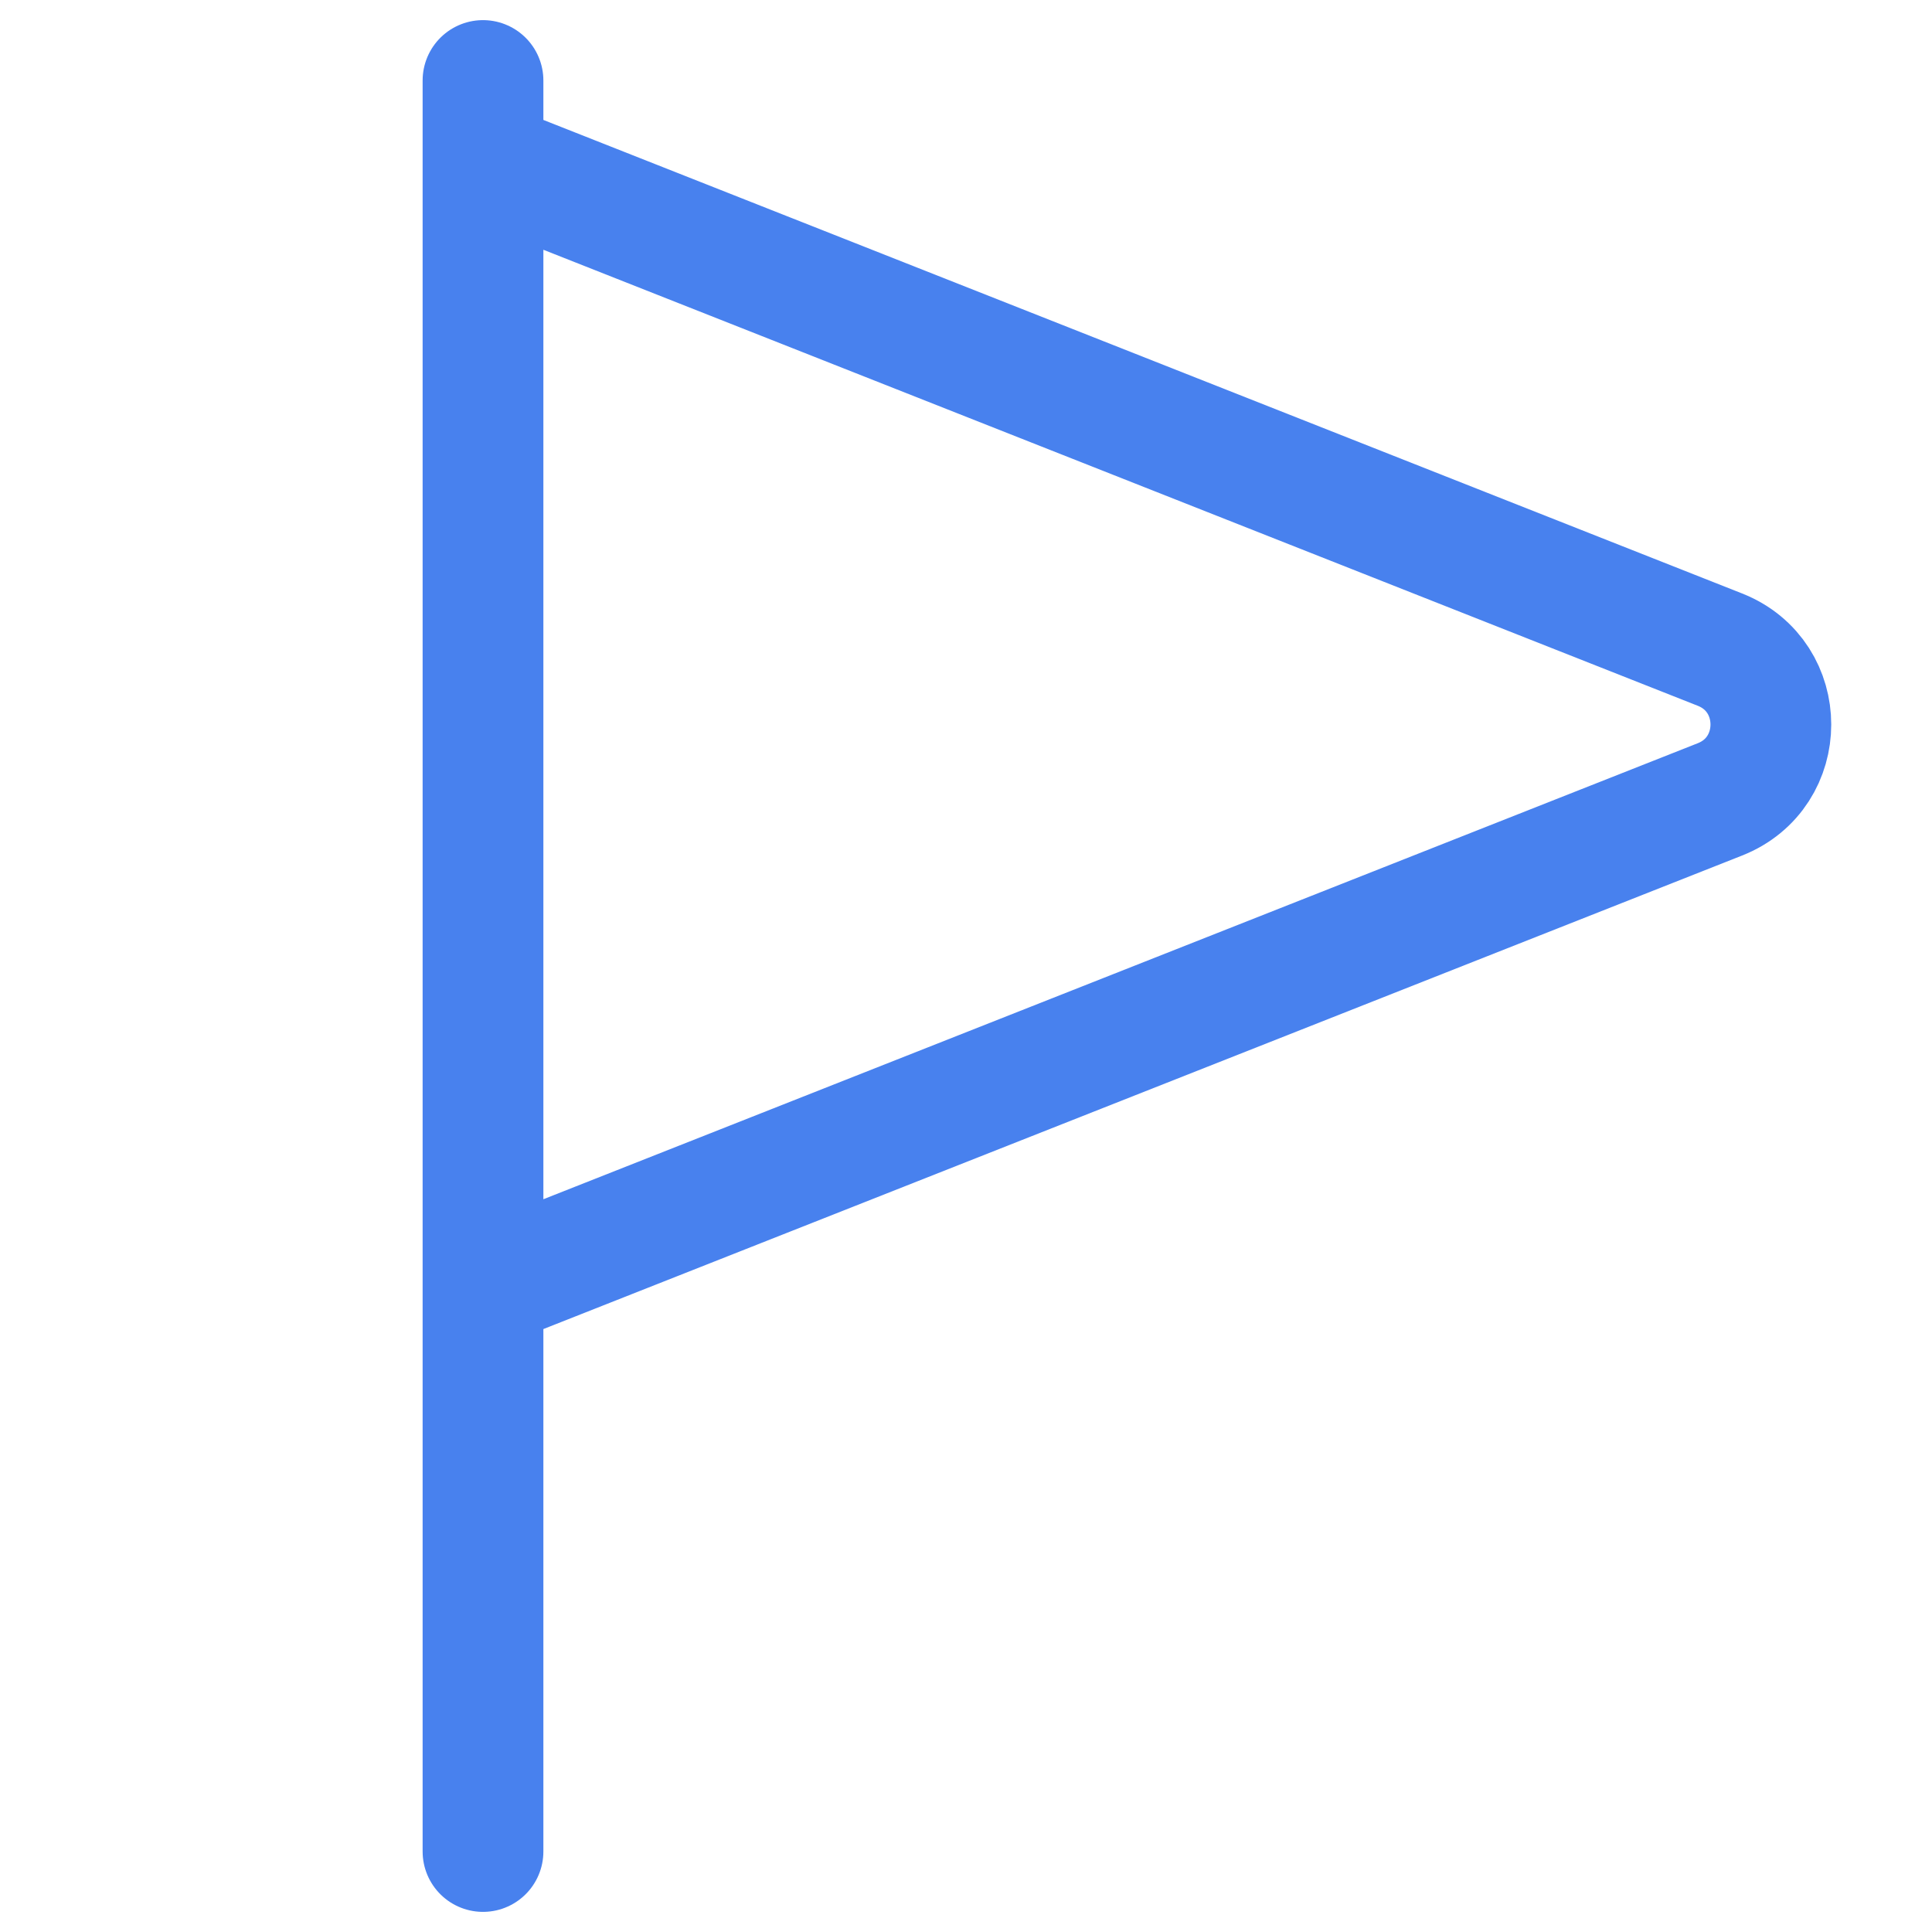
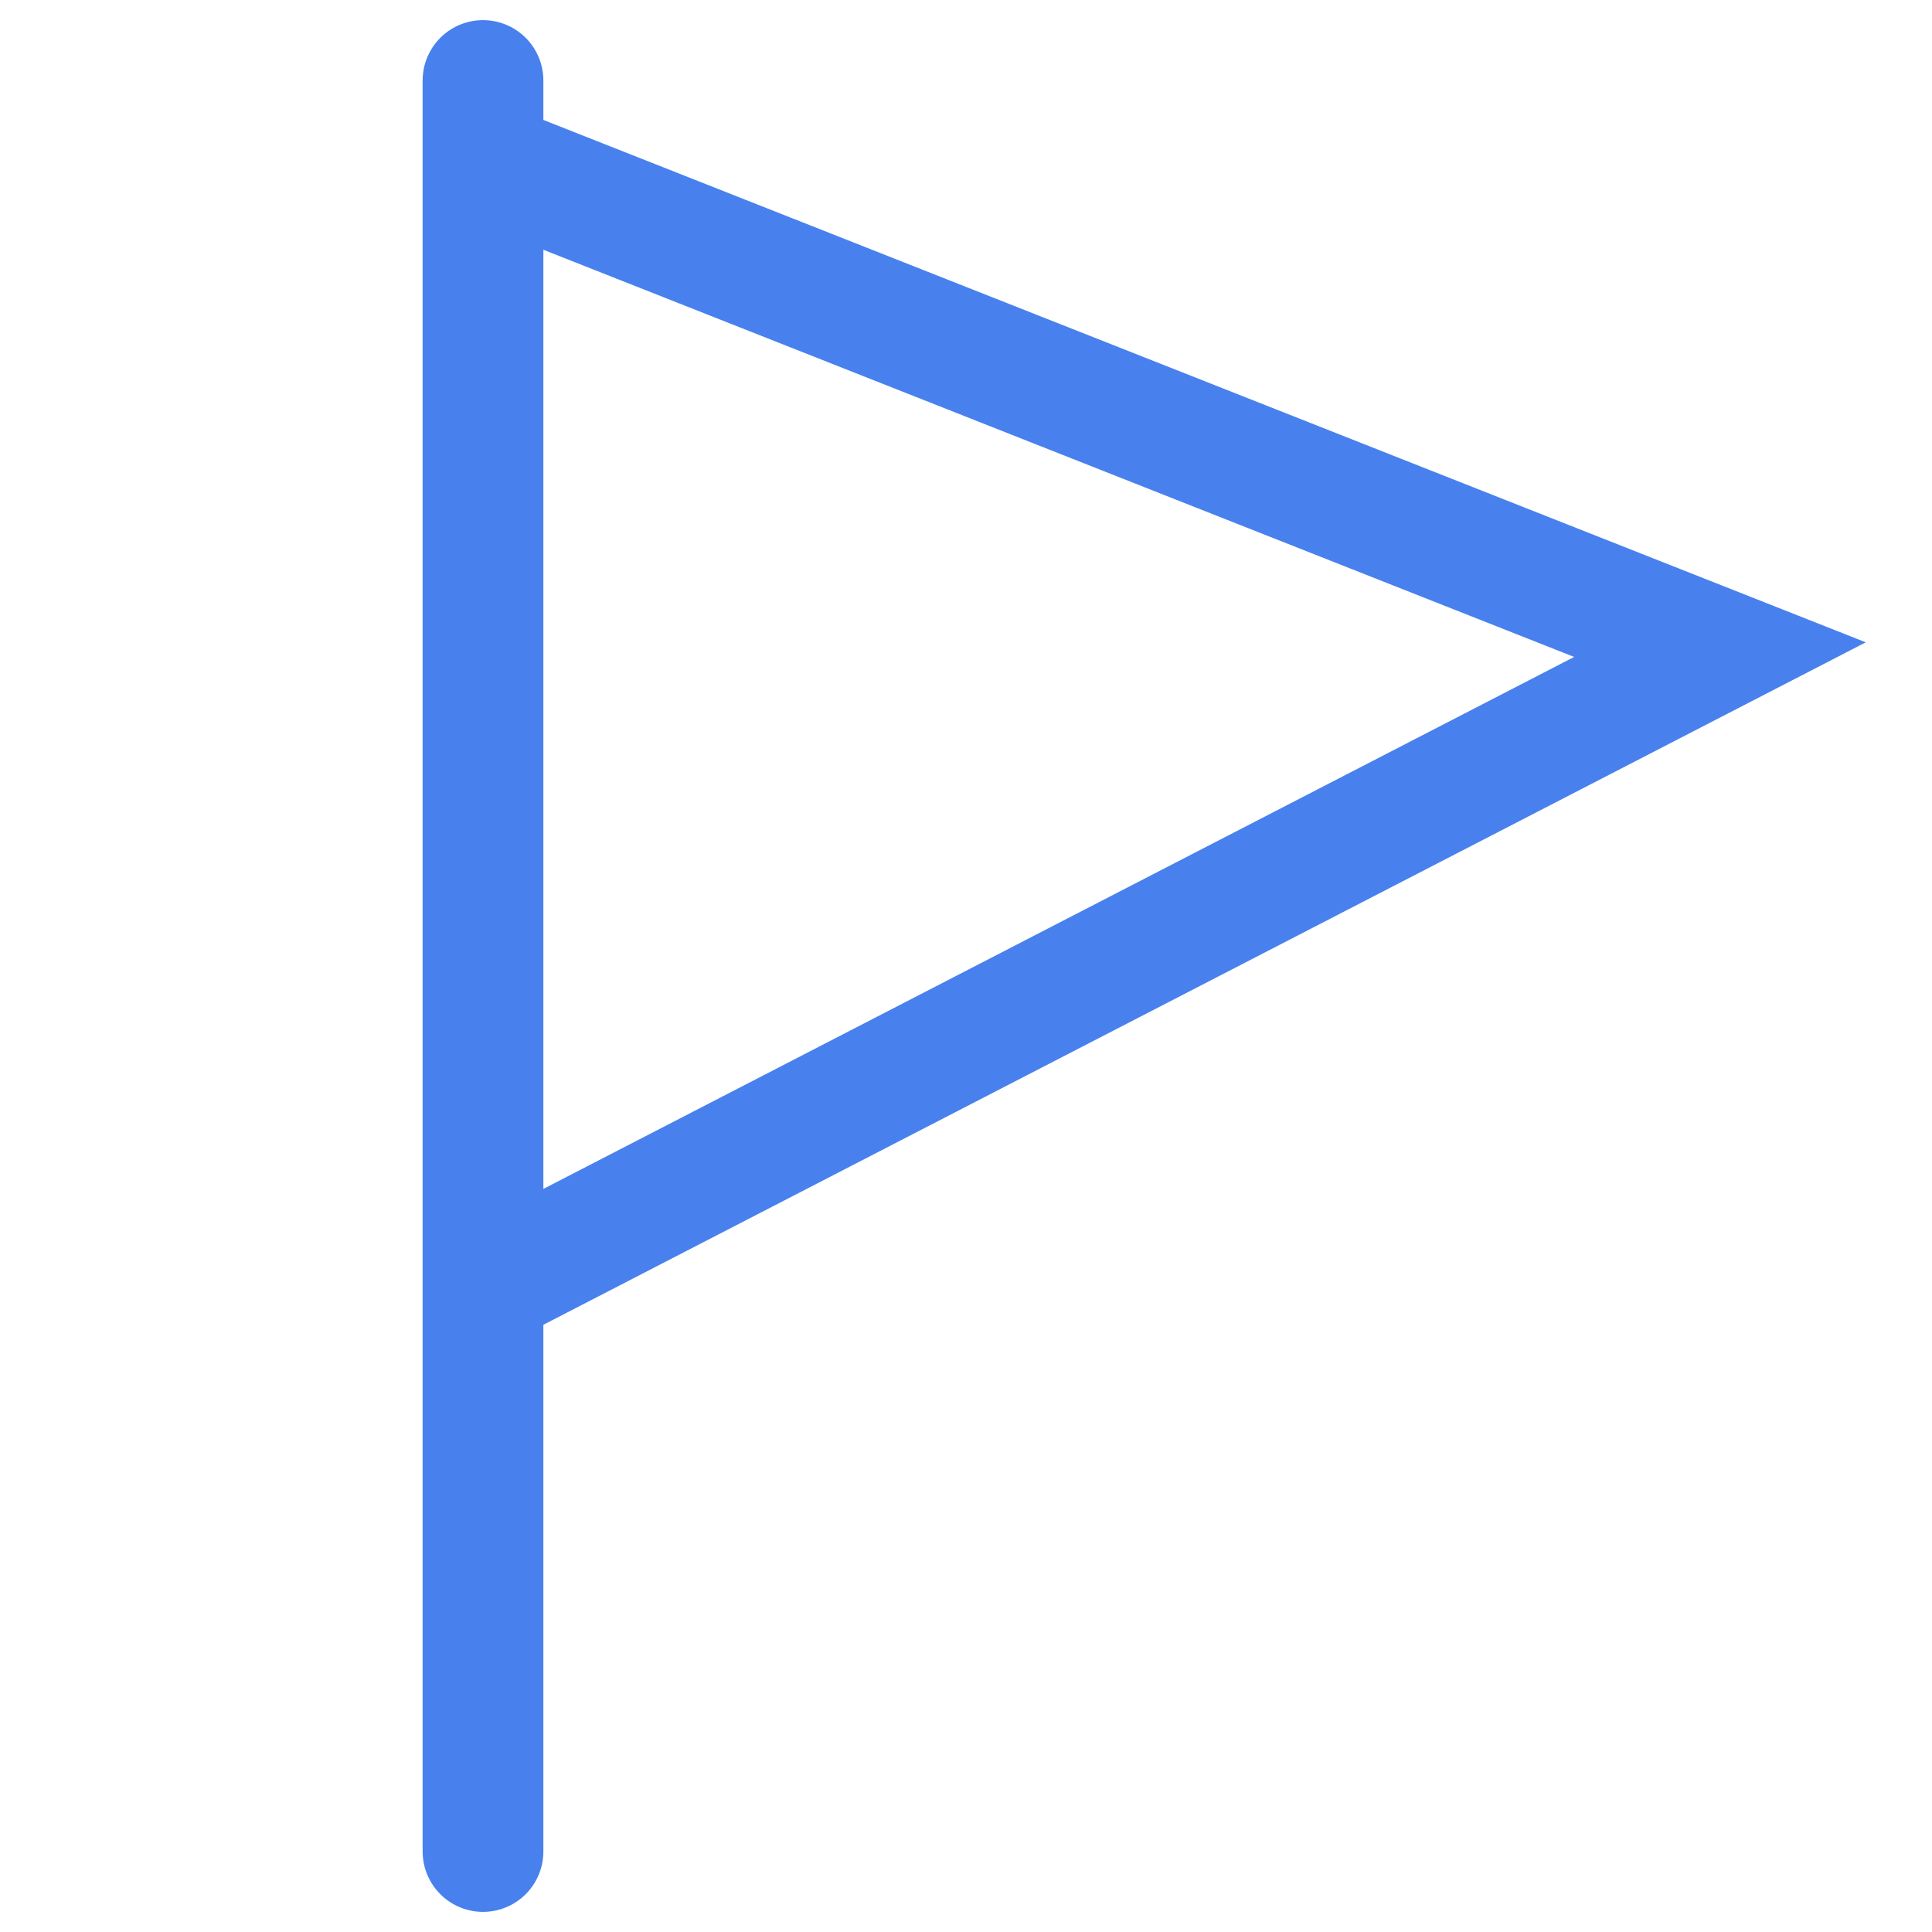
<svg xmlns="http://www.w3.org/2000/svg" width="24" height="24" viewBox="0 0 24 24" fill="none">
-   <path d="M6 1L6 23M6 2L21.366 8.07C22.209 8.403 22.209 9.597 21.366 9.93L6 16" stroke="#4881EE" stroke-width="1.5" stroke-linecap="round" />
+   <path d="M6 1L6 23M6 2L21.366 8.07L6 16" stroke="#4881EE" stroke-width="1.5" stroke-linecap="round" />
</svg>